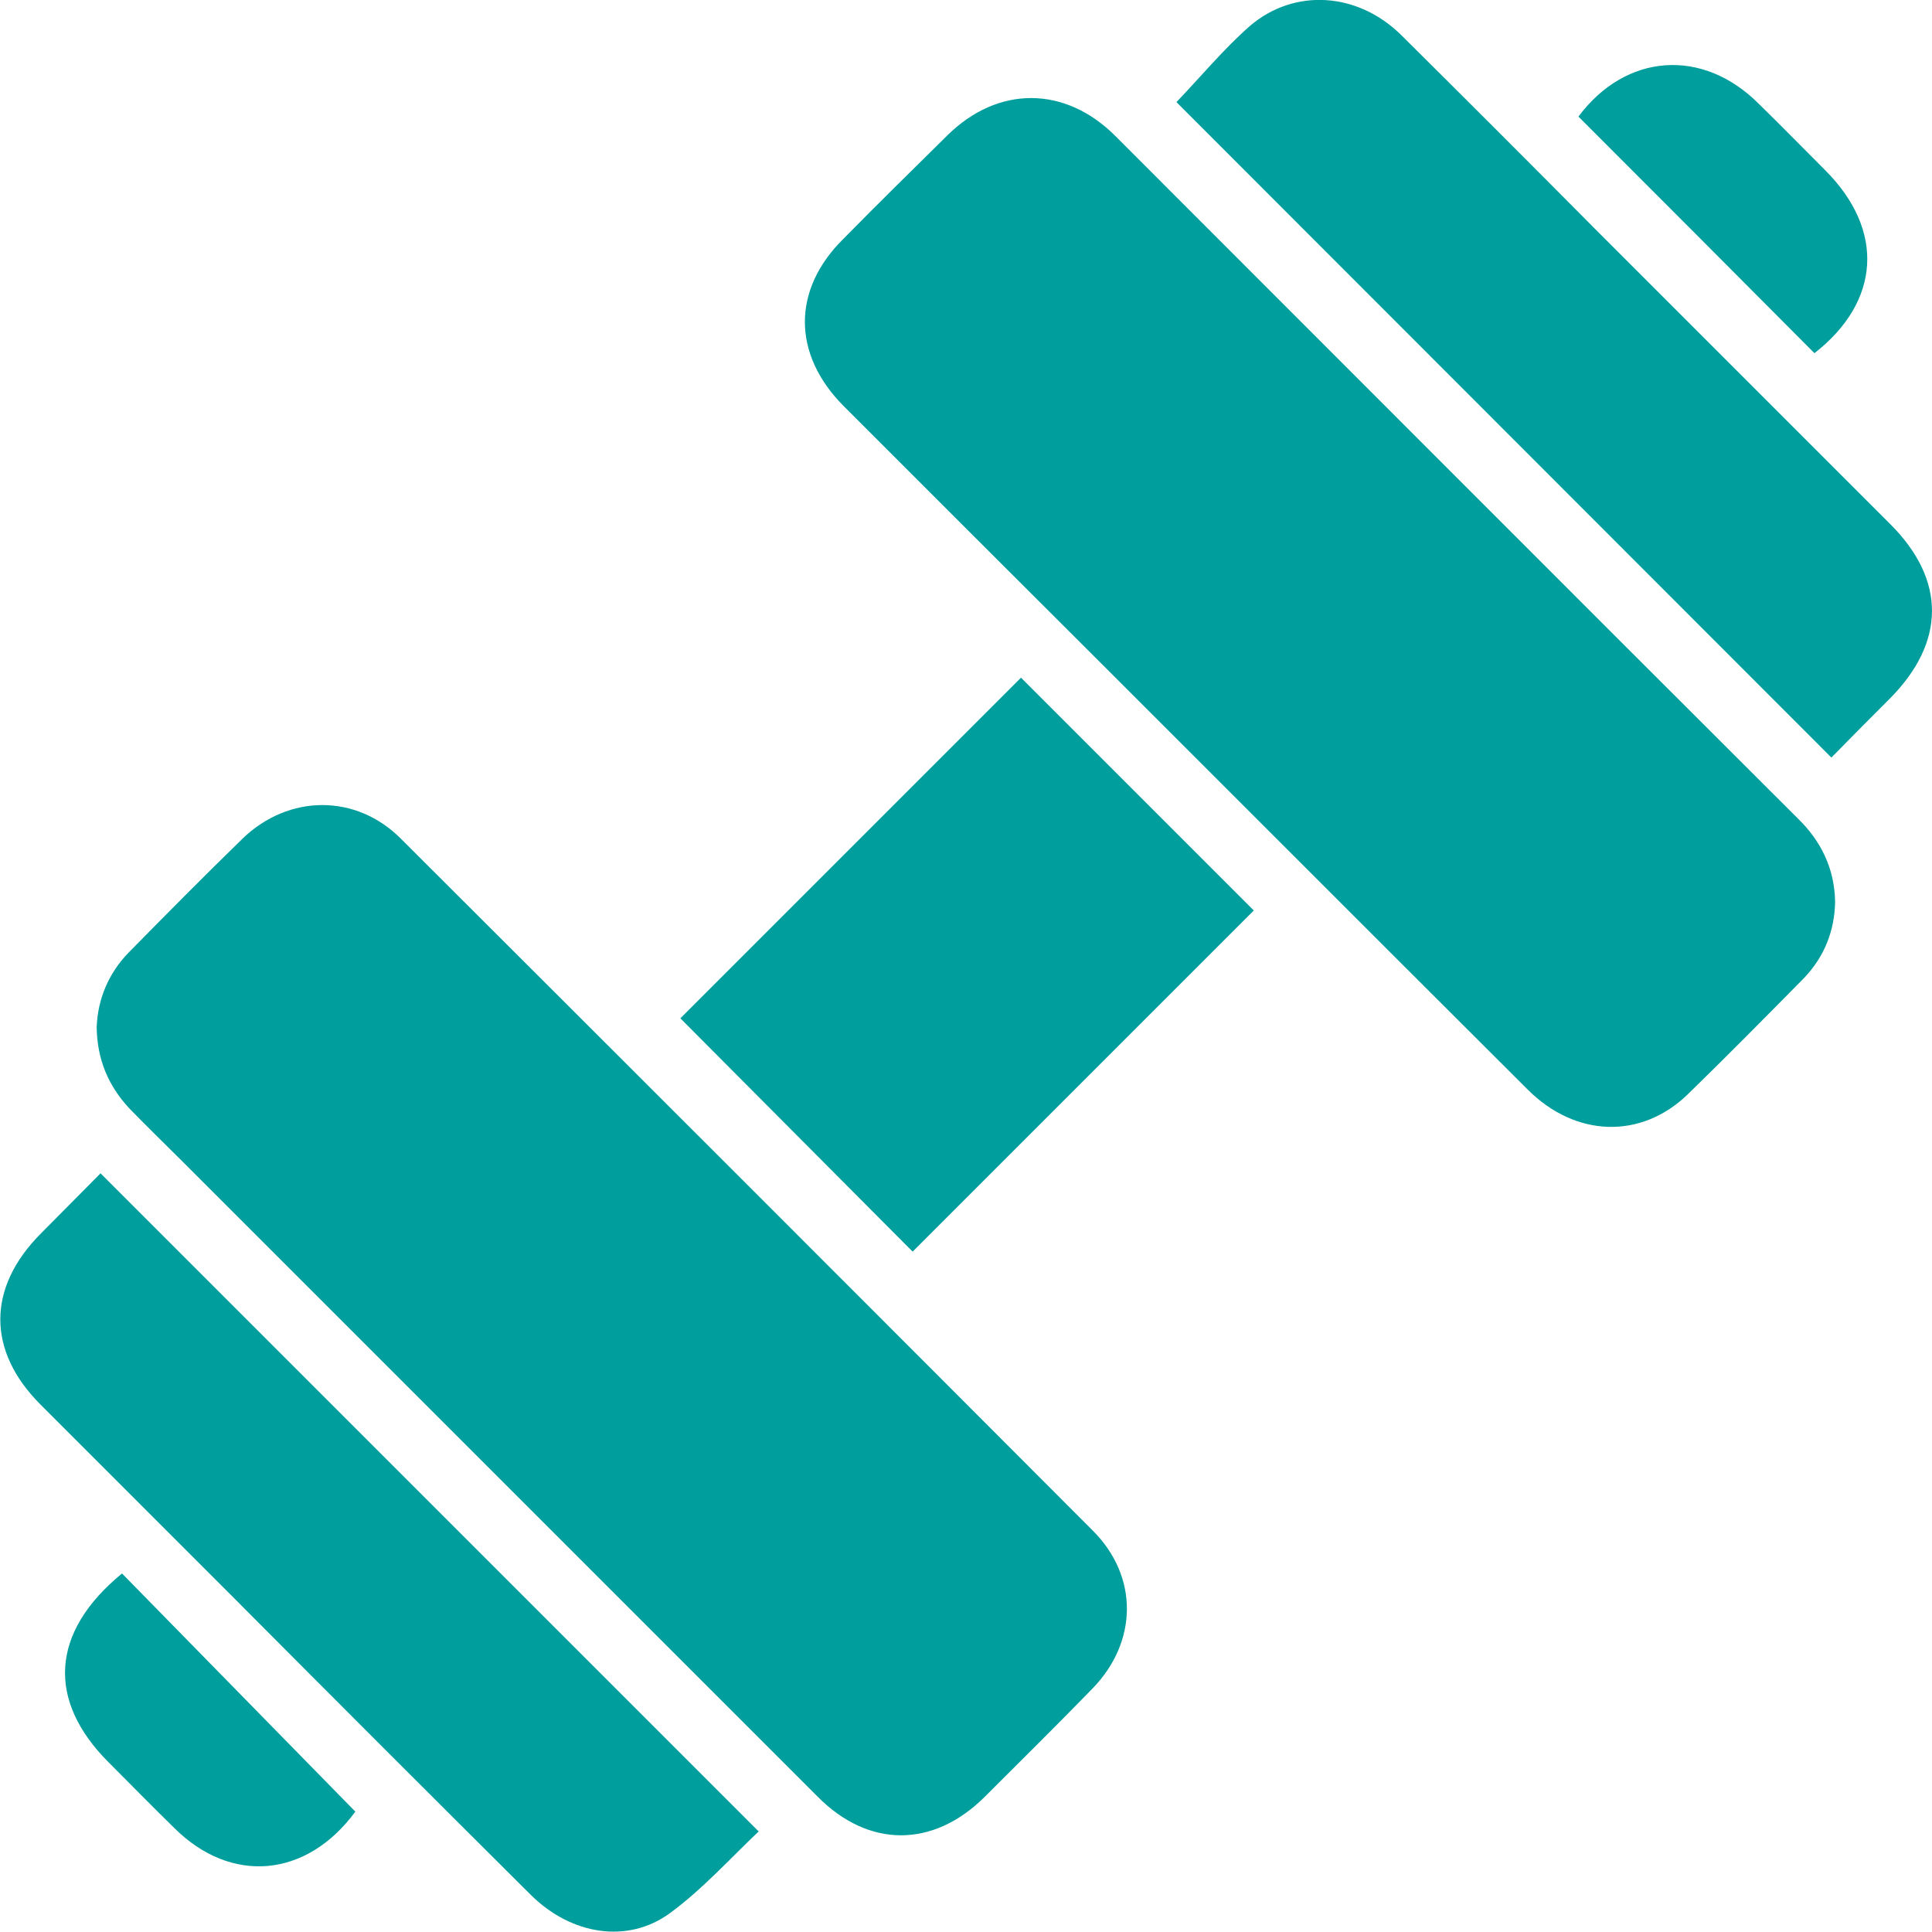
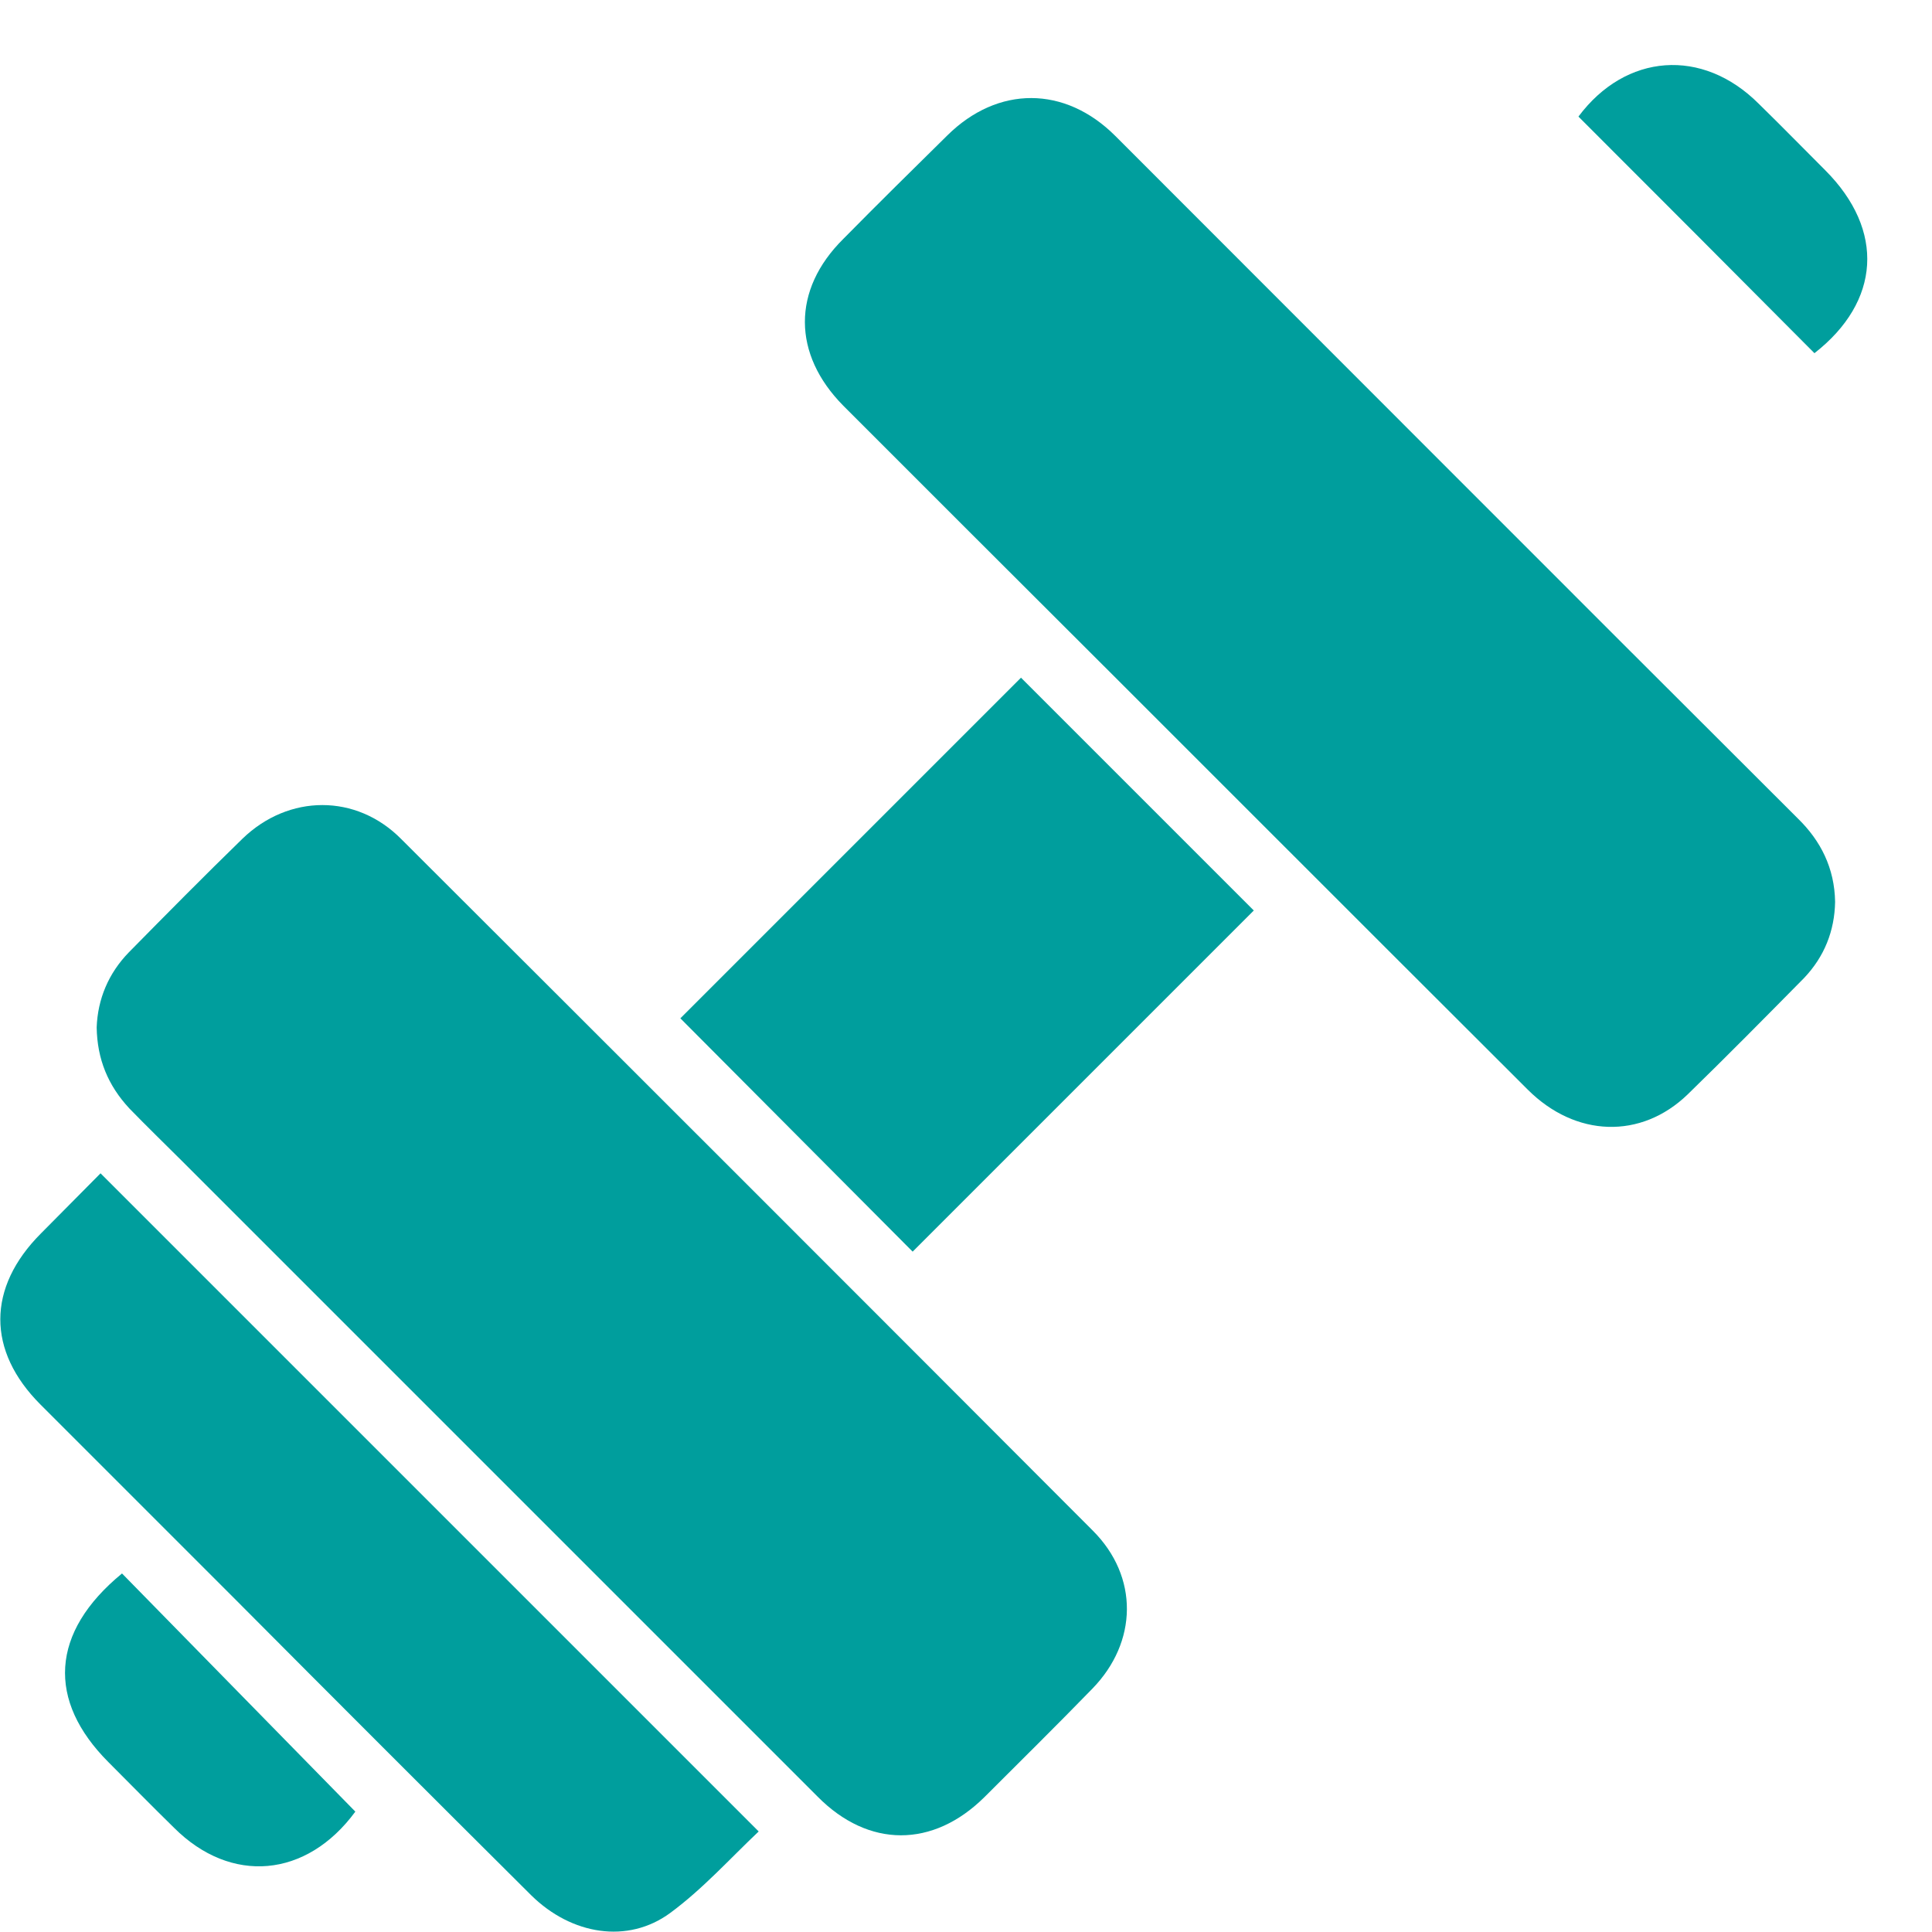
<svg xmlns="http://www.w3.org/2000/svg" width="26" height="26" viewBox="0 0 26 26" fill="none">
  <path d="M24.696 12.137C24.689 12.527 24.552 12.874 24.278 13.162C23.758 13.689 23.238 14.216 22.711 14.729C22.083 15.335 21.203 15.306 20.56 14.664C18.055 12.166 15.557 9.661 13.053 7.164C12.482 6.593 11.919 6.03 11.349 5.46C10.663 4.767 10.656 3.901 11.349 3.215C11.811 2.746 12.28 2.284 12.749 1.822C13.428 1.151 14.33 1.151 15.009 1.829C18.07 4.89 21.13 7.958 24.198 11.018C24.501 11.314 24.689 11.682 24.696 12.137Z" fill="#009E9D" />
  <path d="M1.301 13.826C1.315 13.444 1.46 13.098 1.734 12.816C2.239 12.303 2.745 11.791 3.264 11.286C3.885 10.686 4.795 10.679 5.401 11.293C8.505 14.39 11.609 17.494 14.706 20.598C15.327 21.218 15.312 22.099 14.699 22.727C14.222 23.218 13.731 23.702 13.248 24.185C12.555 24.871 11.688 24.871 11.003 24.178C8.151 21.327 5.3 18.475 2.449 15.624C2.21 15.386 1.972 15.155 1.741 14.917C1.452 14.606 1.308 14.252 1.301 13.826Z" fill="#009E9D" />
  <path d="M1.353 15.79C4.305 18.742 7.243 21.68 10.21 24.647C9.828 25.008 9.459 25.42 9.019 25.744C8.449 26.163 7.691 26.04 7.149 25.506C5.814 24.178 4.479 22.843 3.15 21.507C2.284 20.641 1.418 19.775 0.544 18.901C-0.177 18.179 -0.177 17.328 0.552 16.598C0.826 16.324 1.093 16.05 1.353 15.79Z" fill="#009E9D" />
-   <path d="M15.832 1.374C16.157 1.035 16.467 0.66 16.821 0.349C17.42 -0.163 18.272 -0.106 18.857 0.472C19.723 1.331 20.582 2.19 21.441 3.056C22.776 4.392 24.105 5.72 25.44 7.055C26.191 7.806 26.184 8.643 25.433 9.401C25.166 9.668 24.899 9.936 24.646 10.195C21.694 7.243 18.763 4.305 15.832 1.374Z" fill="#009E9D" />
  <path d="M13.74 9.12C14.78 10.159 15.834 11.213 16.873 12.253C15.343 13.783 13.805 15.321 12.282 16.844C11.257 15.812 10.196 14.751 9.156 13.704C10.658 12.202 12.195 10.665 13.74 9.12Z" fill="#009E9D" />
  <path d="M4.782 24.38C4.125 25.275 3.107 25.362 2.342 24.597C2.046 24.308 1.757 24.012 1.461 23.716C0.631 22.886 0.675 21.969 1.642 21.175C2.689 22.243 3.735 23.312 4.782 24.38Z" fill="#009E9D" />
  <path d="M21.242 1.569C21.877 0.717 22.91 0.638 23.668 1.396C23.971 1.692 24.267 1.995 24.563 2.291C25.371 3.1 25.306 4.06 24.418 4.753C23.364 3.692 22.303 2.63 21.242 1.569Z" fill="#009E9D" />
</svg>